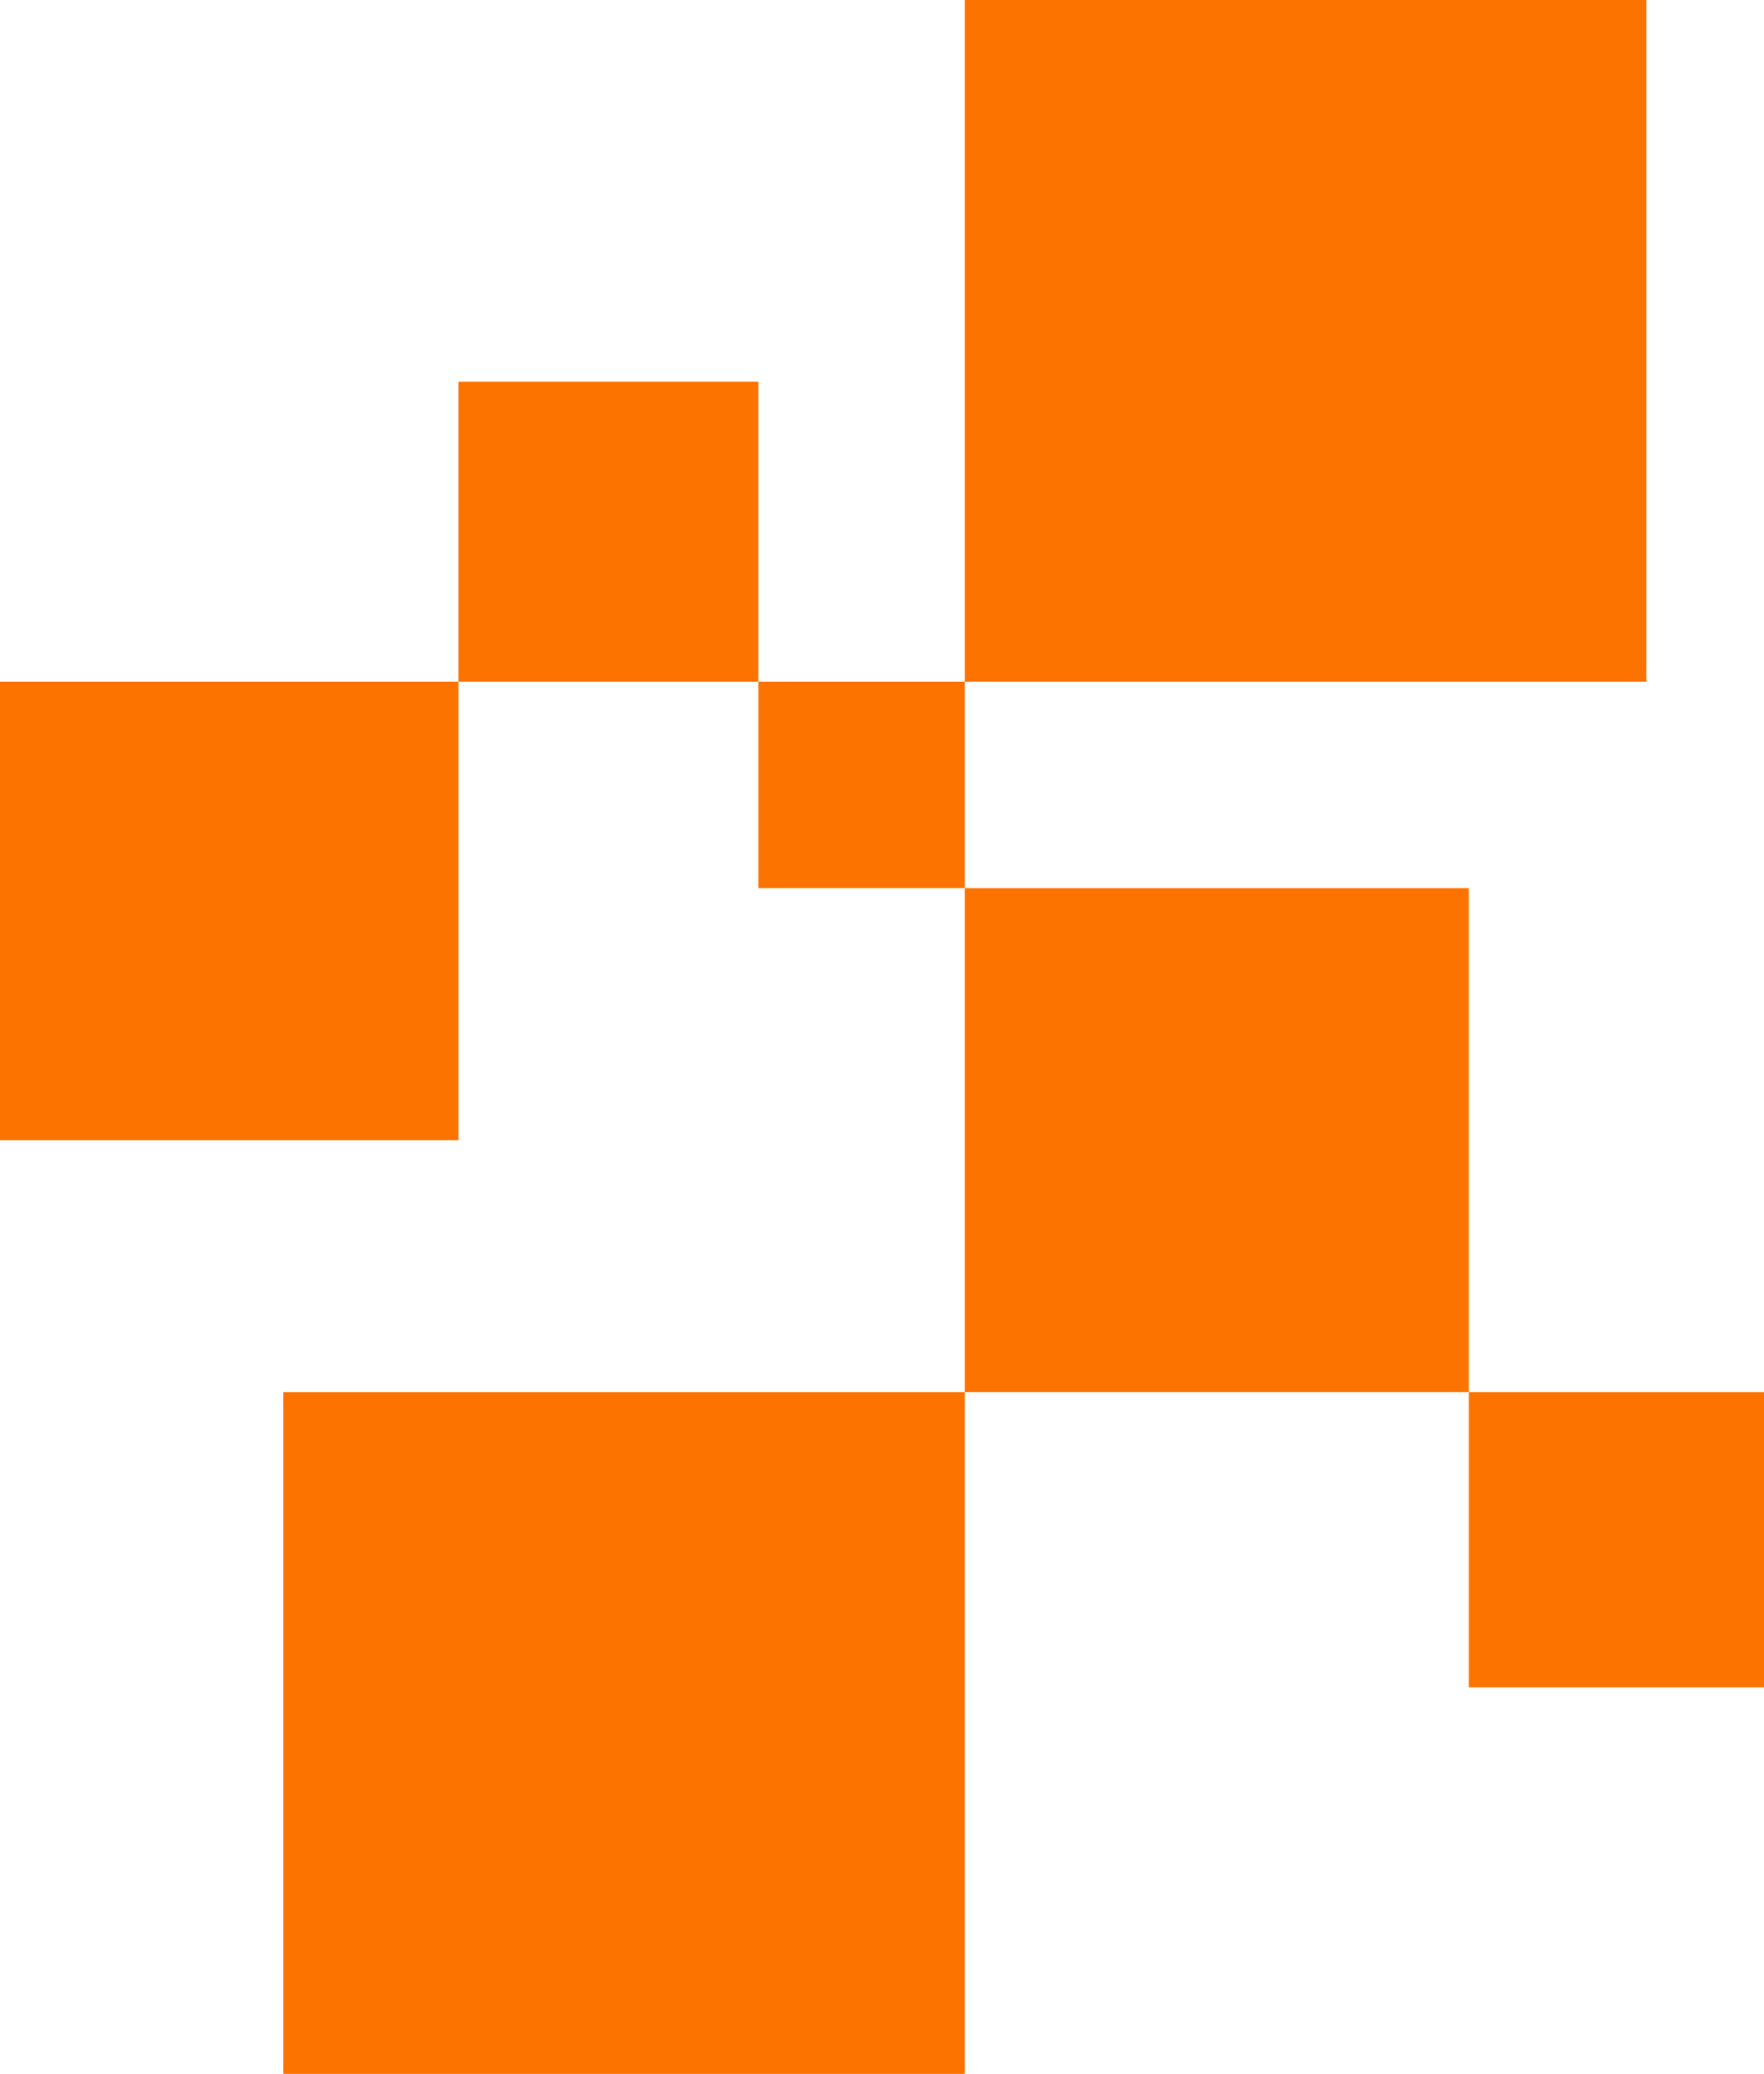
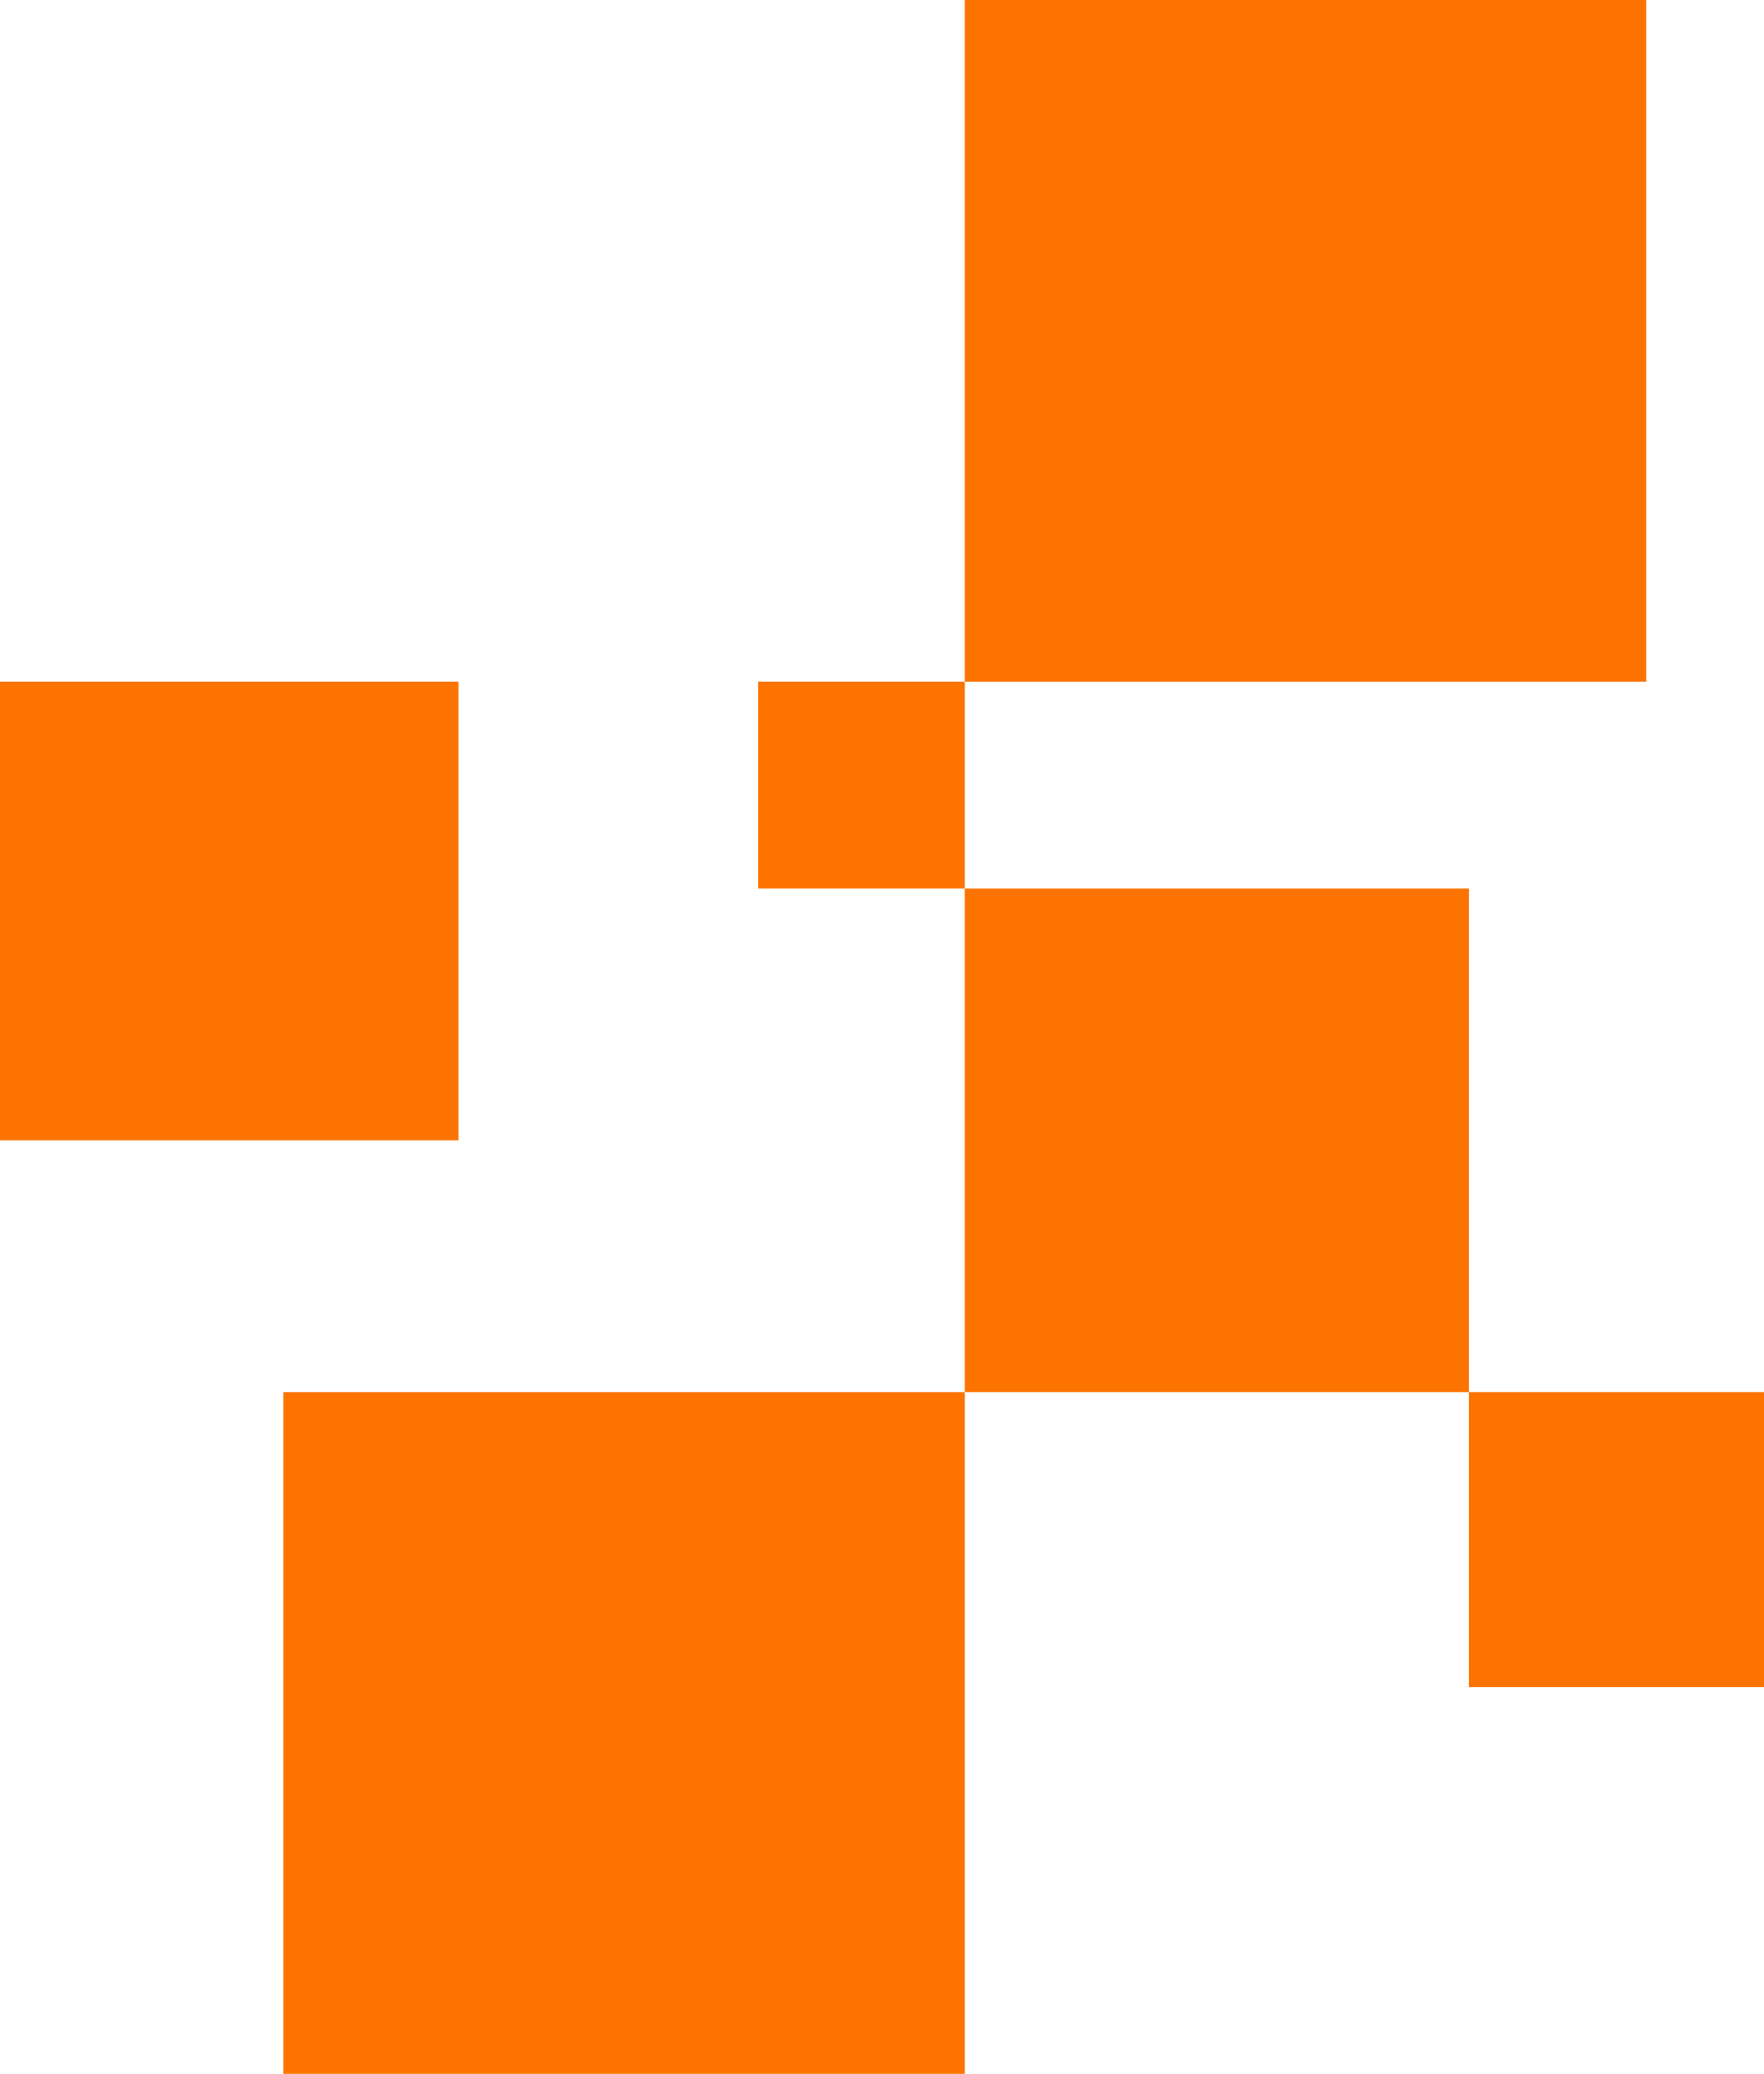
<svg xmlns="http://www.w3.org/2000/svg" width="735" height="864" viewBox="0 0 735 864" fill="none">
  <rect x="402" y="580" width="284" height="284" transform="rotate(90 402 580)" fill="#FD7300" />
  <rect x="686" width="284" height="284" transform="rotate(90 686 0)" fill="#FD7300" />
-   <rect x="316" y="159" width="125" height="125" transform="rotate(90 316 159)" fill="#FD7300" />
  <rect x="191" y="284" width="191" height="191" transform="rotate(90 191 284)" fill="#FD7300" />
  <rect x="735" y="580" width="123" height="123" transform="rotate(90 735 580)" fill="#FD7300" />
  <rect x="402" y="284" width="86" height="86" transform="rotate(90 402 284)" fill="#FD7300" />
  <rect x="612" y="370" width="210" height="210" transform="rotate(90 612 370)" fill="#FD7300" />
</svg>